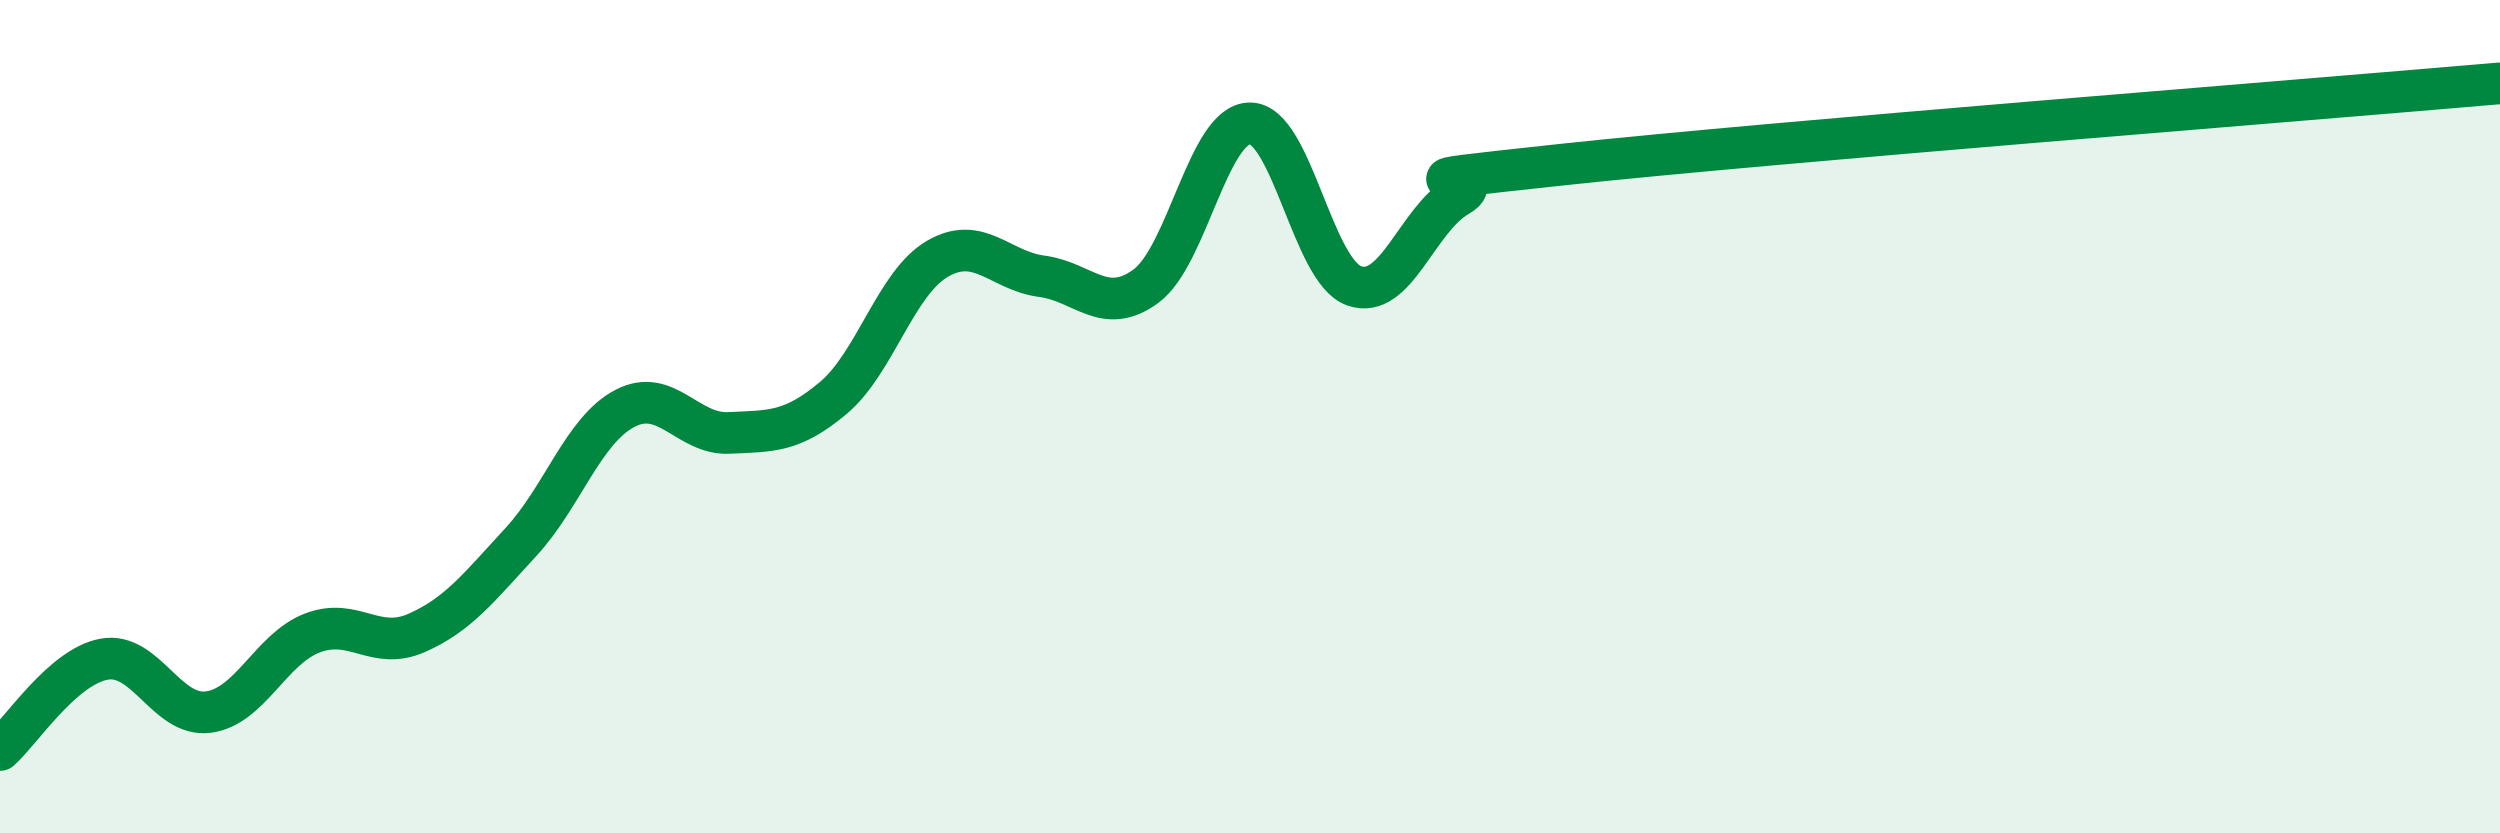
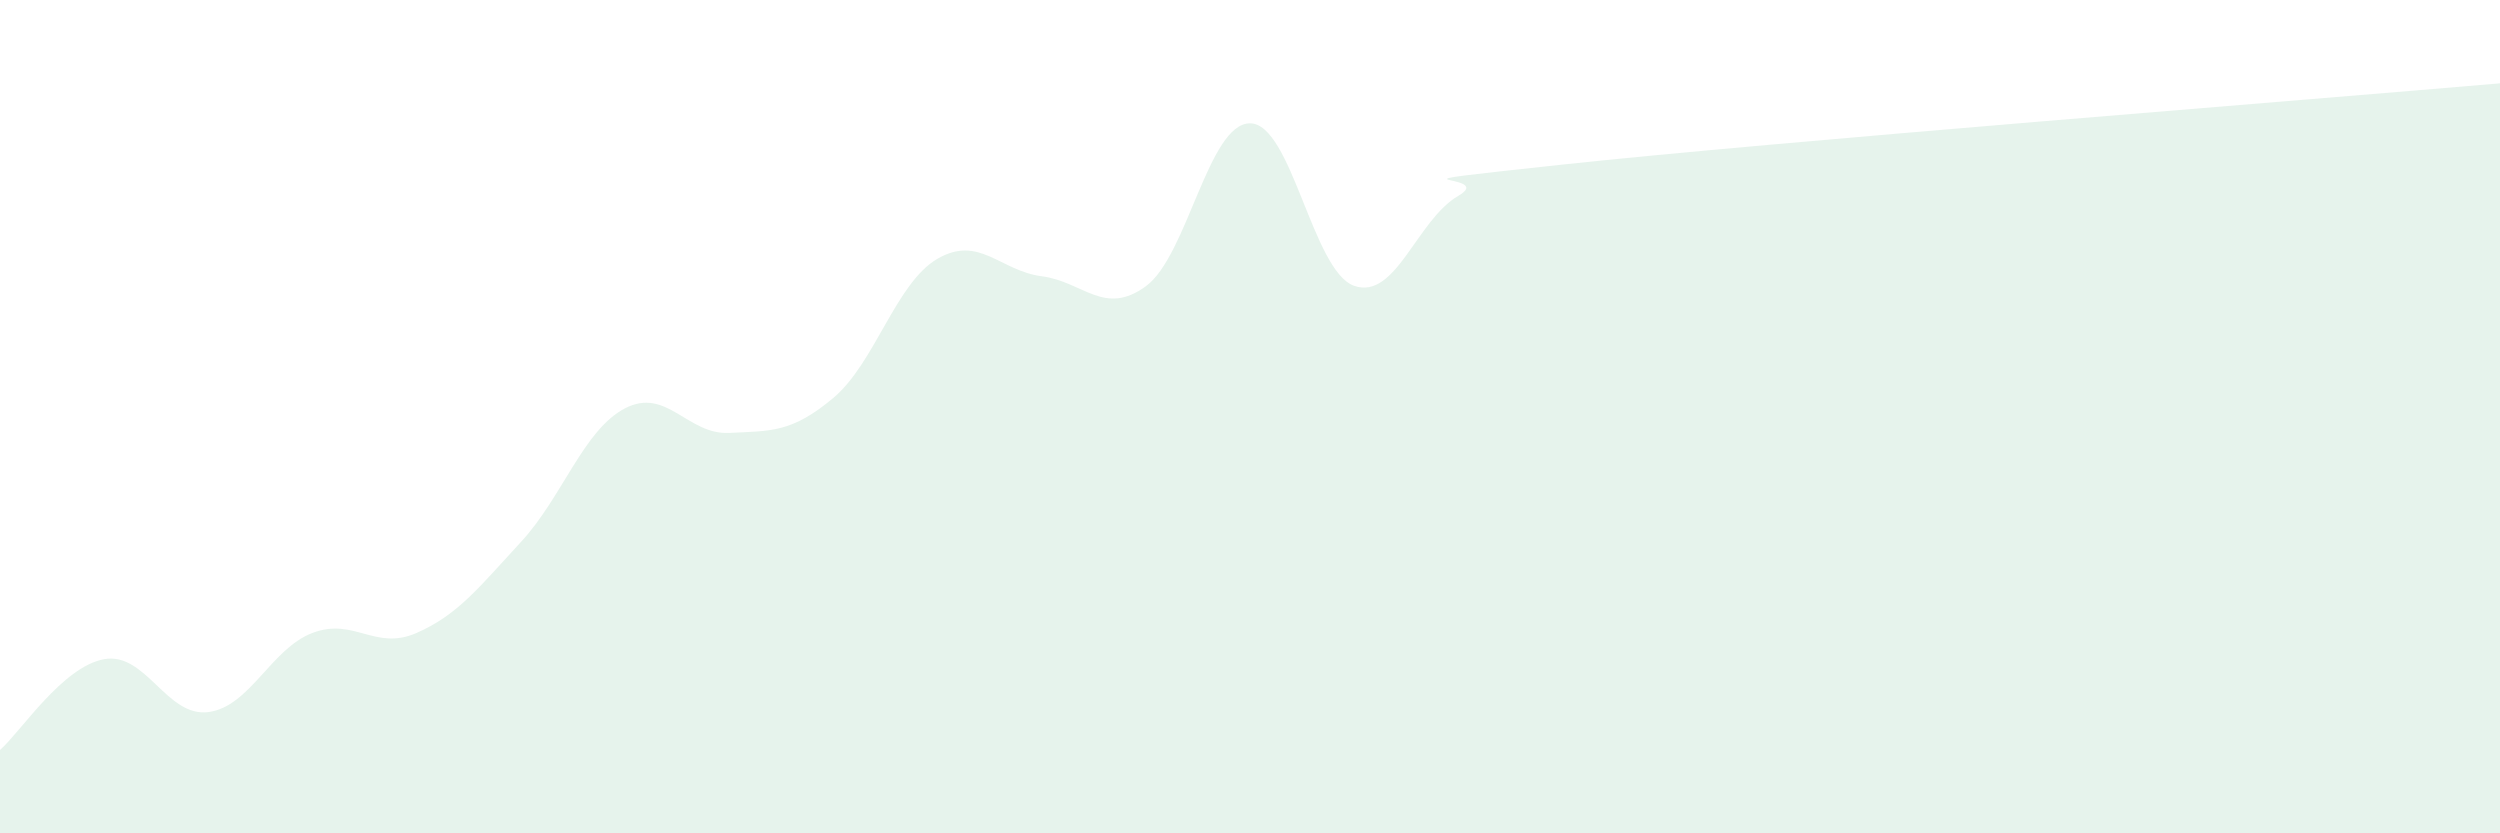
<svg xmlns="http://www.w3.org/2000/svg" width="60" height="20" viewBox="0 0 60 20">
  <path d="M 0,18 C 0.5,17.56 1.5,16 2.5,15.82 C 3.5,15.64 4,17.22 5,17.09 C 6,16.96 6.5,15.57 7.5,15.19 C 8.5,14.81 9,15.63 10,15.19 C 11,14.75 11.5,14.09 12.5,13.01 C 13.5,11.93 14,10.32 15,9.8 C 16,9.28 16.5,10.44 17.5,10.39 C 18.5,10.34 19,10.39 20,9.55 C 21,8.71 21.5,6.79 22.5,6.21 C 23.5,5.63 24,6.5 25,6.63 C 26,6.76 26.5,7.6 27.5,6.87 C 28.5,6.14 29,2.96 30,2.96 C 31,2.96 31.5,6.51 32.5,6.86 C 33.5,7.21 34,5.28 35,4.7 C 36,4.12 32.5,4.49 37.5,3.95 C 42.5,3.41 55.5,2.39 60,2L60 20L0 20Z" fill="#008740" opacity="0.1" stroke-linecap="round" stroke-linejoin="round" />
-   <path d="M 0,18 C 0.5,17.56 1.5,16 2.5,15.82 C 3.5,15.64 4,17.22 5,17.09 C 6,16.96 6.5,15.57 7.5,15.19 C 8.5,14.81 9,15.63 10,15.19 C 11,14.75 11.5,14.09 12.5,13.01 C 13.5,11.93 14,10.32 15,9.8 C 16,9.28 16.5,10.44 17.5,10.39 C 18.5,10.34 19,10.39 20,9.55 C 21,8.71 21.5,6.79 22.5,6.21 C 23.5,5.63 24,6.5 25,6.63 C 26,6.76 26.5,7.6 27.5,6.87 C 28.5,6.14 29,2.96 30,2.96 C 31,2.96 31.5,6.51 32.5,6.86 C 33.5,7.21 34,5.28 35,4.7 C 36,4.12 32.5,4.49 37.5,3.95 C 42.5,3.41 55.5,2.39 60,2" stroke="#008740" stroke-width="1" fill="none" stroke-linecap="round" stroke-linejoin="round" />
</svg>